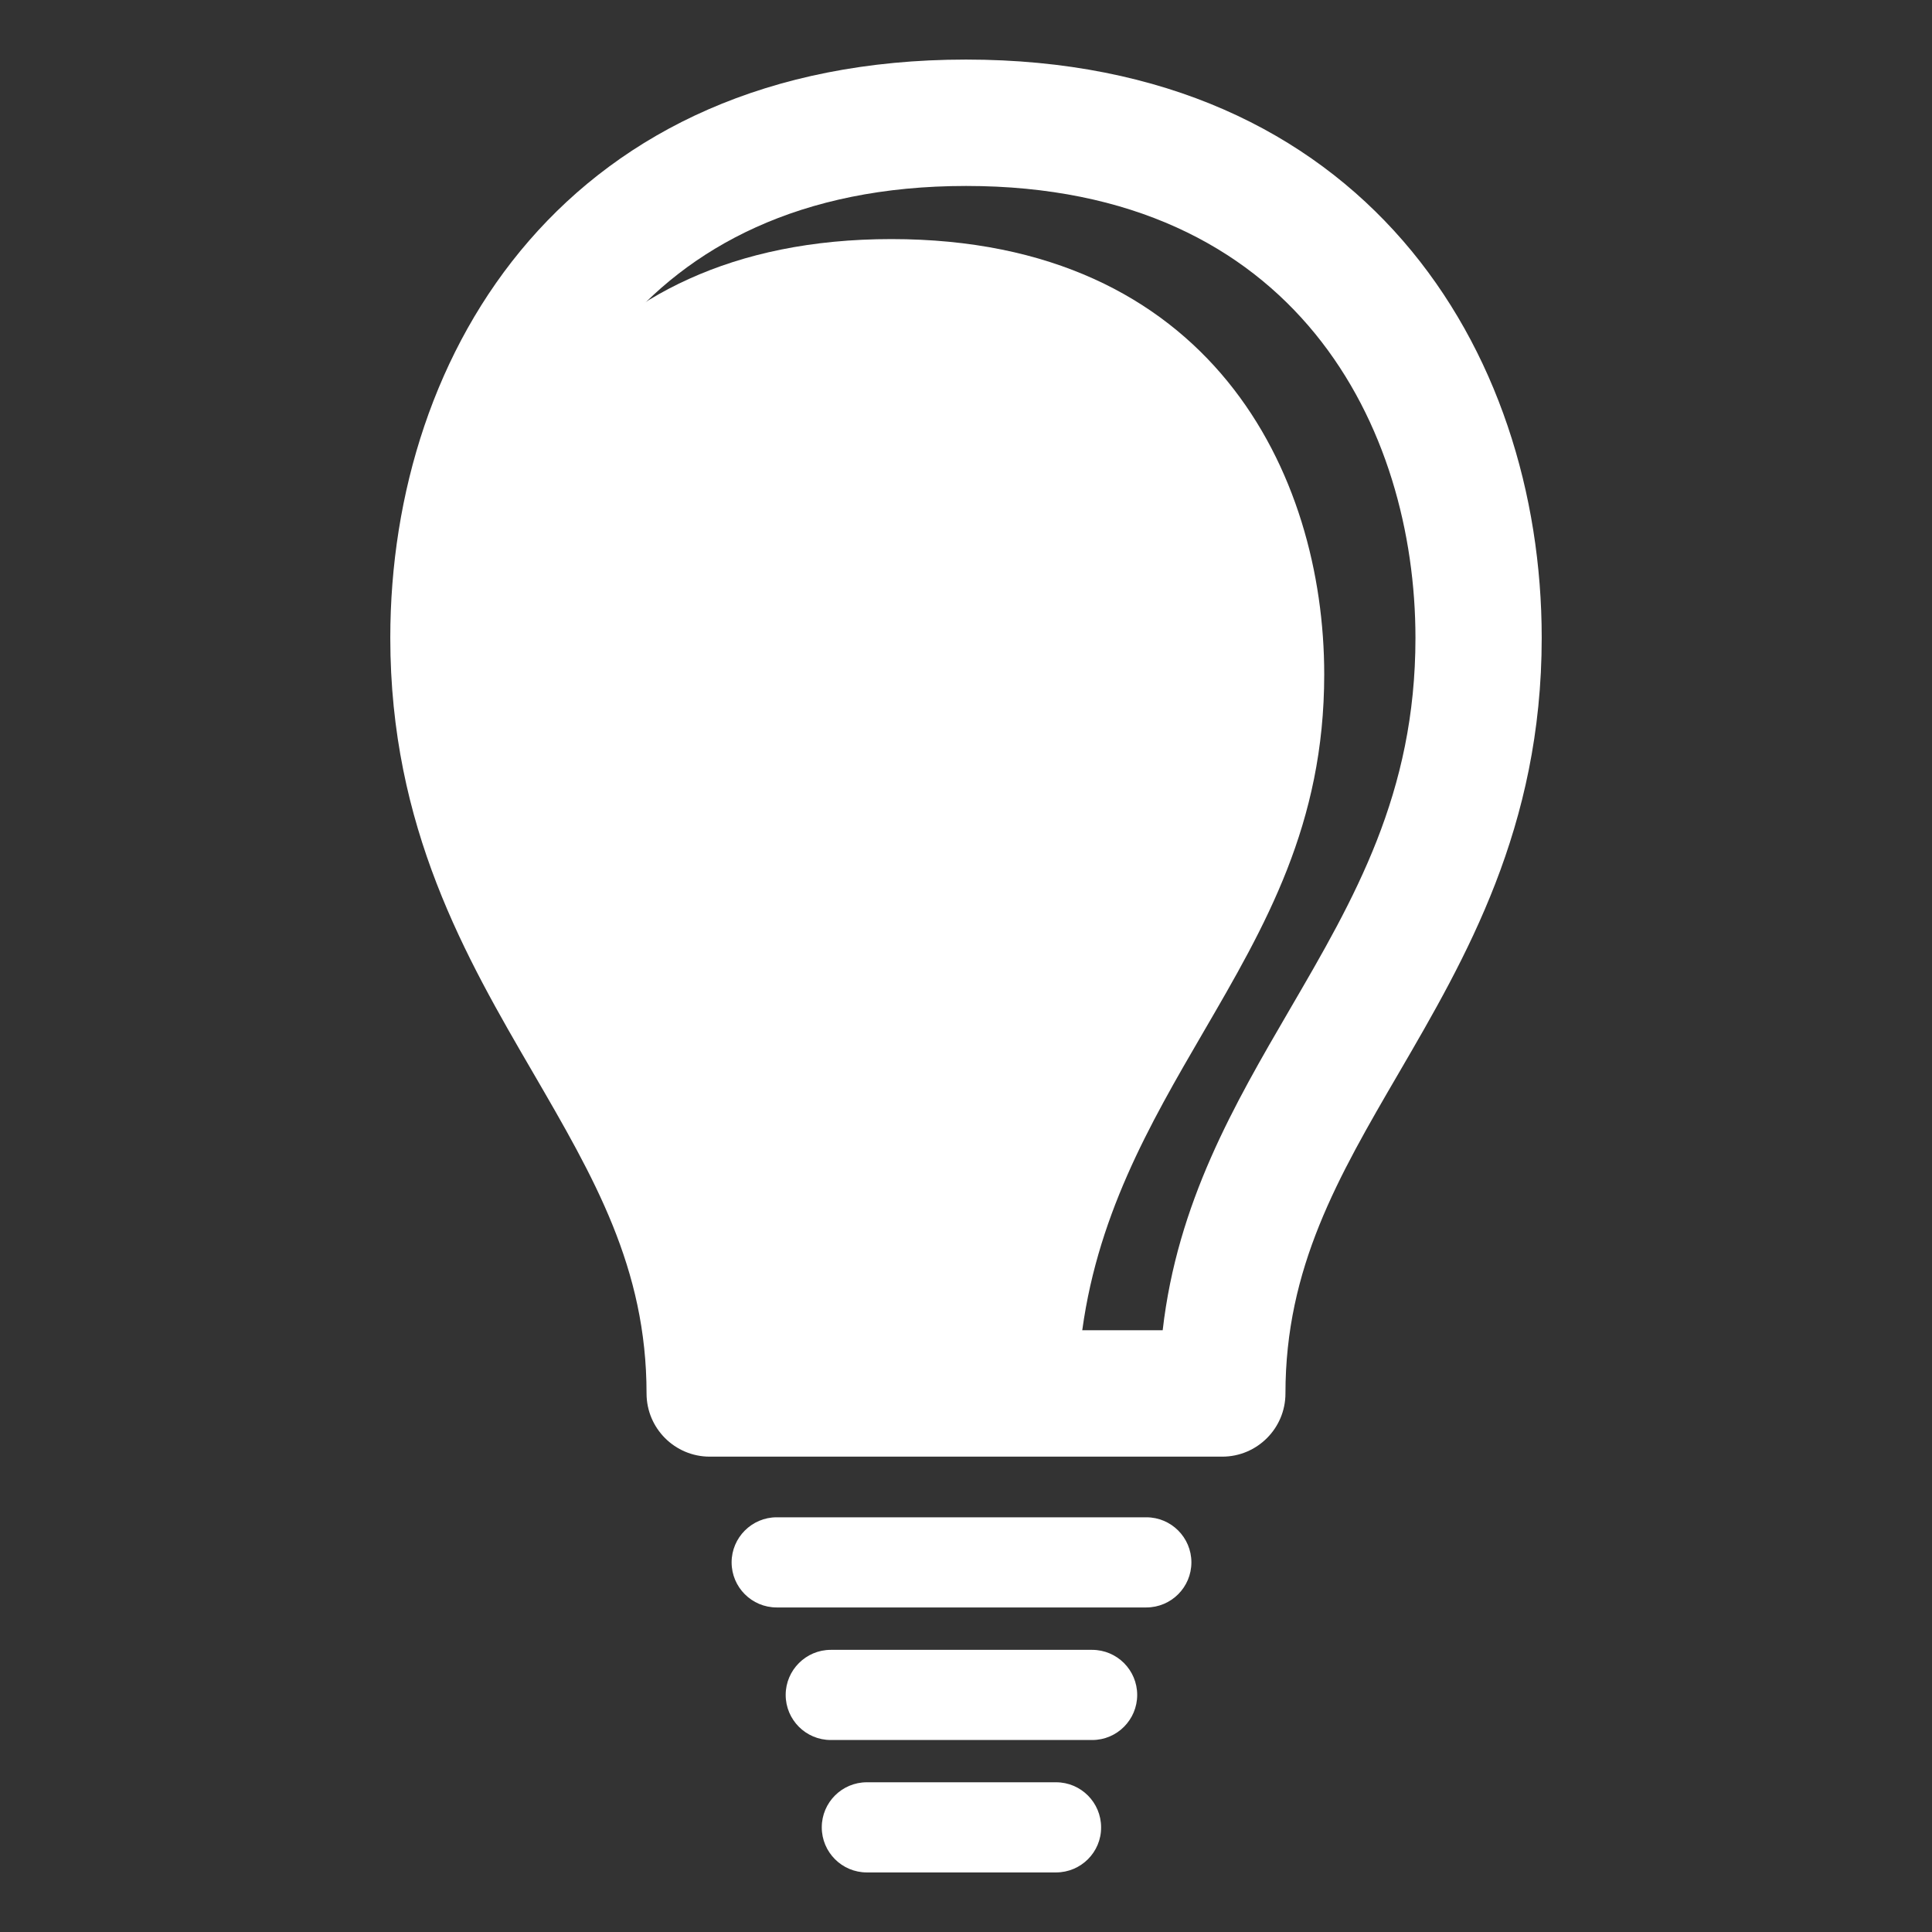
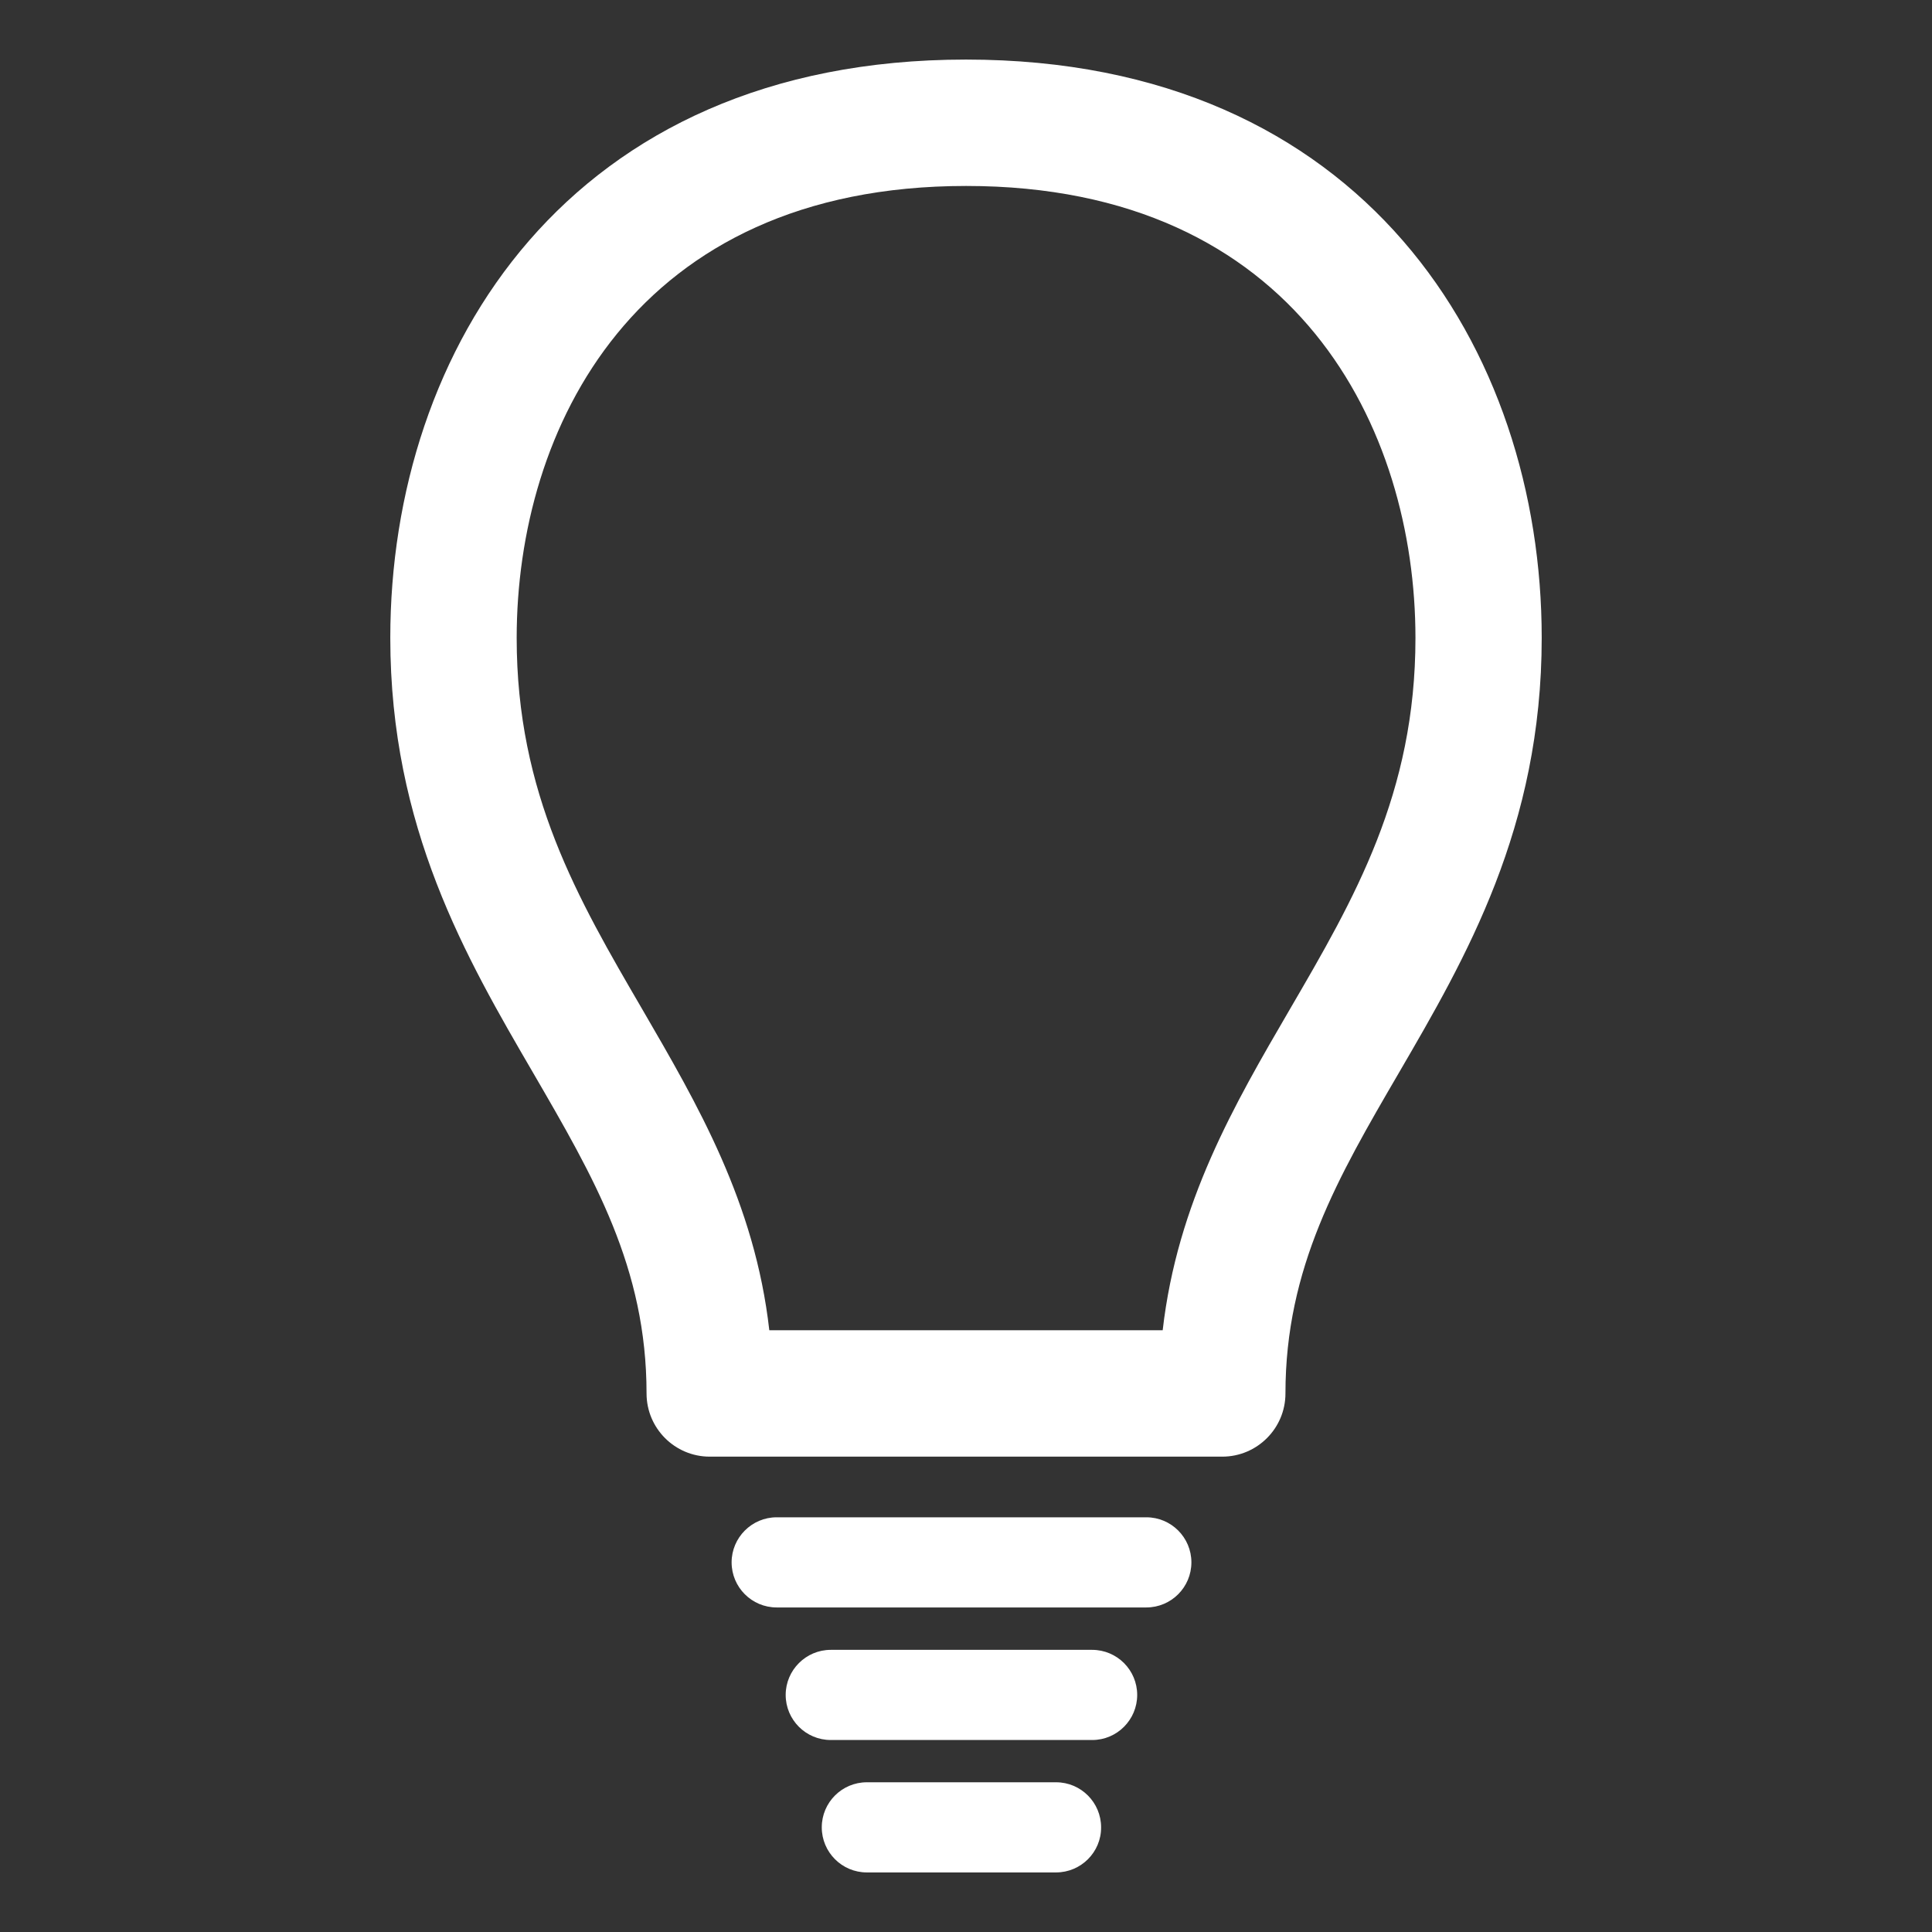
<svg xmlns="http://www.w3.org/2000/svg" version="1.1" id="Layer_1" x="0px" y="0px" viewBox="0 0 144 144" style="enable-background:new 0 0 144 144;" xml:space="preserve">
  <rect x="0" y="0" width="144" height="144" fill="#333333" stroke="none" />
  <style type="text/css"> .st0{fill:#FFFFFF;} .st1{fill:none;stroke:#EAE9E8;stroke-width:3;stroke-miterlimit:10;} .st2{fill:#FFD5A0;} .st3{fill:none;stroke:#F1F1F1;stroke-width:0.5;stroke-miterlimit:10;} .st4{fill:#FFC070;} .st5{fill:#FFAB41;} .st6{fill:#FF9611;} .st7{fill:#E57C13;} .st8{fill:#D87512;} .st9{fill:#BF6710;} .st10{fill:#ACC3CF;} .st11{fill:#353536;} .st12{fill:#95DC06;} .st13{fill:#CB8803;} .st14{fill:#868686;} .st15{opacity:0.2;} .st16{opacity:0.3;} .st17{opacity:0.6;fill:#FFFFFF;} .st18{fill:none;stroke:#FF9611;stroke-width:10;stroke-miterlimit:10;} .st19{fill:none;stroke:#65C24B;stroke-width:10;stroke-miterlimit:10;} .st20{fill:none;stroke:#EAE9E8;stroke-width:10;stroke-miterlimit:10;} .st21{fill:#65C24B;} .st22{fill:#BBBBBA;} .st23{fill:none;stroke:#FFFFFF;stroke-width:1.5;stroke-miterlimit:10;} .st24{clip-path:url(#SVGID_6_);} .st25{fill:#FCFDFF;} .st26{fill:#1F1242;} .st27{fill:#6866CC;} .st28{fill:#F2F2F2;} .st29{fill:#4E4D99;} .st30{fill:#FFA186;} .st31{fill:#FEB39A;} .st32{fill:#07A697;} .st33{clip-path:url(#SVGID_8_);} .st34{fill:#3C4D6B;} .st35{fill:#CEE2EE;} .st36{clip-path:url(#SVGID_12_);} .st37{fill:#251600;} .st38{fill:#518FAE;} .st39{fill:#3D6B83;} .st40{fill:#51AE9F;} .st41{fill:#EAE9E8;} .st42{fill:none;stroke:#FF9611;stroke-width:3;stroke-linecap:round;stroke-linejoin:round;} .st43{fill:none;stroke:#FF9611;stroke-width:5;stroke-linecap:round;stroke-linejoin:round;stroke-miterlimit:10;} .st44{fill:none;stroke:#FF9611;stroke-width:3;stroke-linecap:round;stroke-linejoin:round;stroke-miterlimit:10;} .st45{fill:none;stroke:#FF9611;stroke-width:7;stroke-linecap:round;stroke-linejoin:round;stroke-miterlimit:10;} </style>
  <g>
    <g>
-       <path class="st0" d="M52.32,99.99h28.24c1.05-9.17,5.14-16.2,9.12-23.04c4.64-7.97,9.02-15.5,9.02-26.68 c0-14.97-8.45-32.45-32.26-32.45S34.18,35.31,34.18,50.28c0,11.18,4.38,18.71,9.02,26.68C47.18,83.78,51.28,90.82,52.32,99.99z" />
-     </g>
+       </g>
    <g>
      <g>
        <path class="st0" d="M91.1,108.57H52.9c-2.6,0-4.71-2.11-4.71-4.71c0-9.37-3.92-16.09-8.45-23.89 c-4.99-8.57-10.65-18.28-10.65-32.43c0-21.46,13.27-43.1,42.91-43.1s42.91,21.65,42.91,43.1c0,14.15-5.66,23.86-10.65,32.43 c-4.54,7.79-8.45,14.52-8.45,23.89C95.81,106.46,93.7,108.57,91.1,108.57z M57.34,99.15h29.32c1.09-9.52,5.34-16.82,9.47-23.91 c4.82-8.27,9.37-16.09,9.37-27.69c0-15.54-8.77-33.69-33.49-33.69S38.51,32,38.51,47.55c0,11.61,4.55,19.42,9.37,27.69 C52,82.33,56.26,89.63,57.34,99.15z" />
      </g>
      <g>
        <path class="st0" d="M85.44,119.81H57.89c-1.86,0-3.36-1.51-3.36-3.36s1.51-3.36,3.36-3.36h27.55c1.86,0,3.36,1.51,3.36,3.36 S87.3,119.81,85.44,119.81z" />
      </g>
      <g>
        <path class="st0" d="M81.41,129.69H61.92c-1.86,0-3.36-1.51-3.36-3.36s1.51-3.36,3.36-3.36h19.48c1.86,0,3.36,1.51,3.36,3.36 S83.26,129.69,81.41,129.69z" />
      </g>
      <g>
        <path class="st0" d="M78.71,139.56h-14.1c-1.86,0-3.36-1.51-3.36-3.36c0-1.86,1.51-3.36,3.36-3.36h14.1 c1.86,0,3.36,1.51,3.36,3.36C82.08,138.05,80.57,139.56,78.71,139.56z" />
      </g>
    </g>
  </g>
</svg>